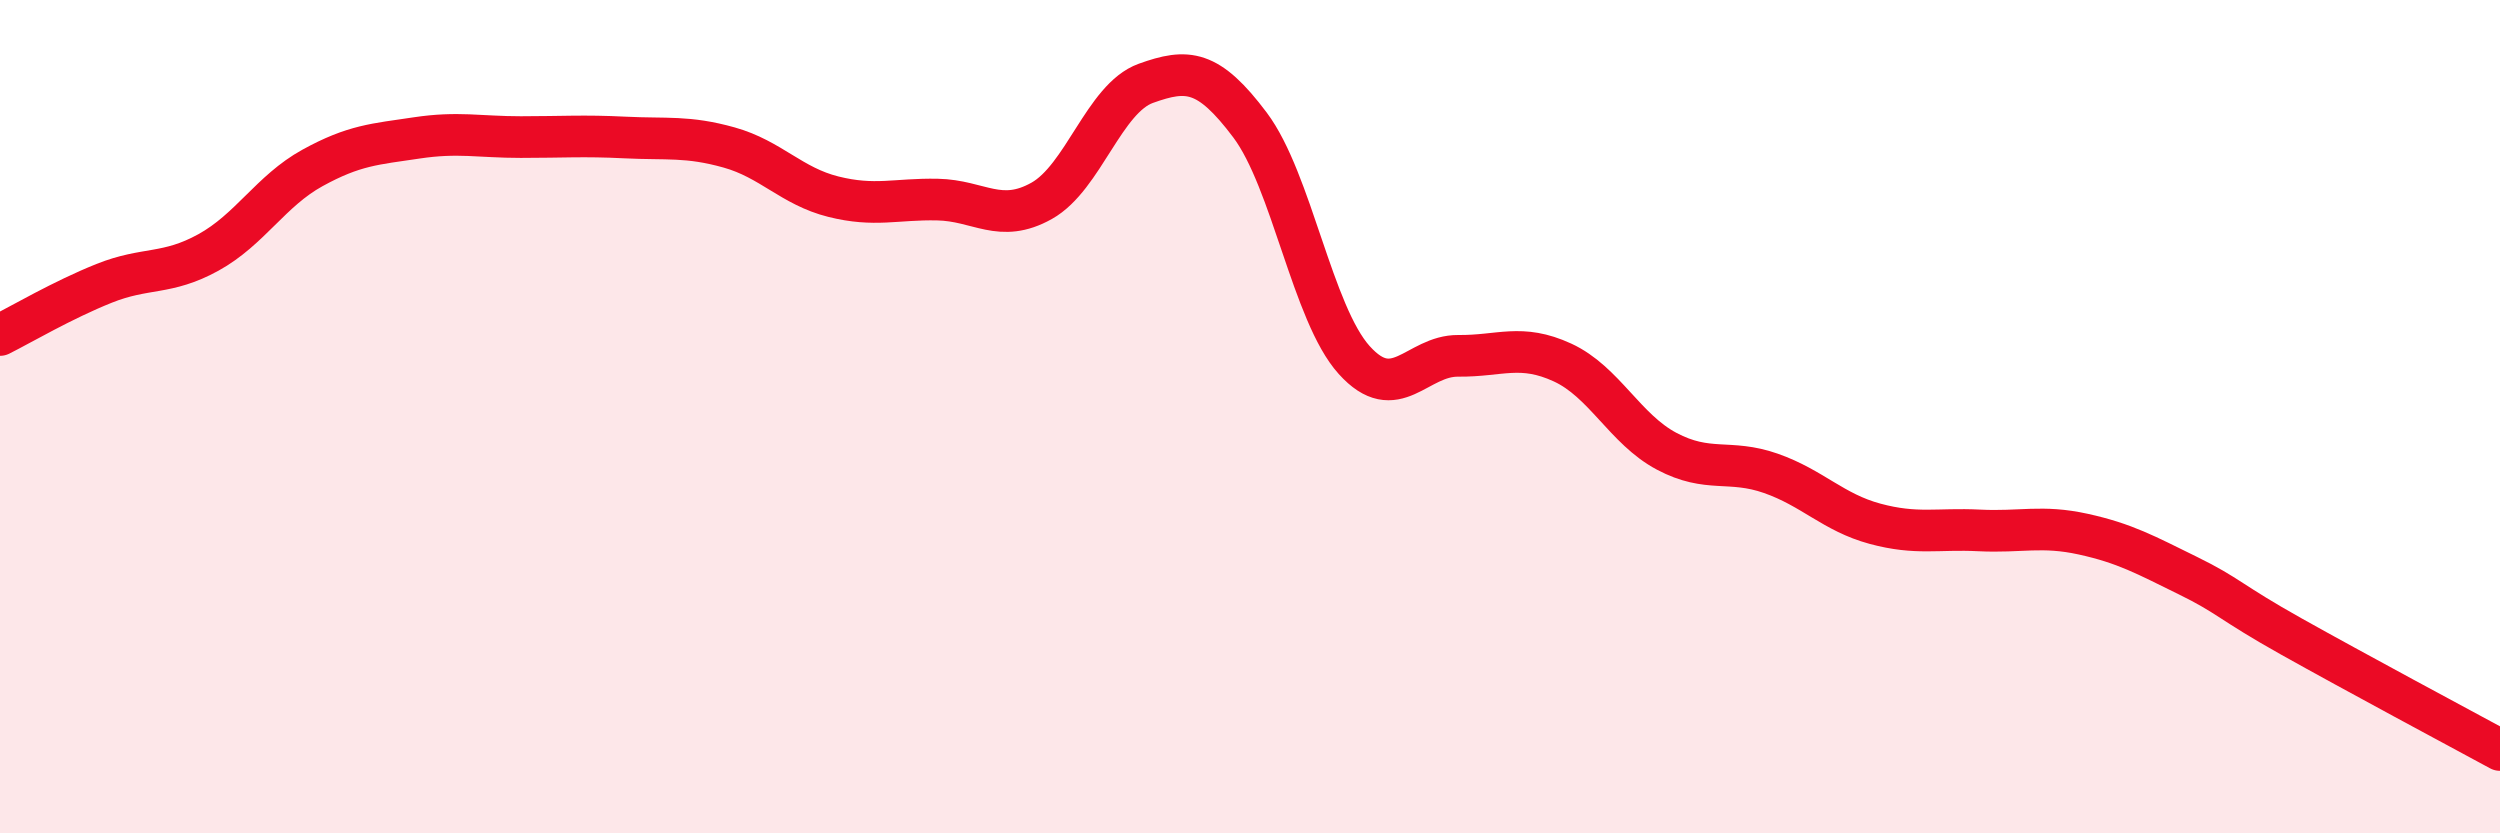
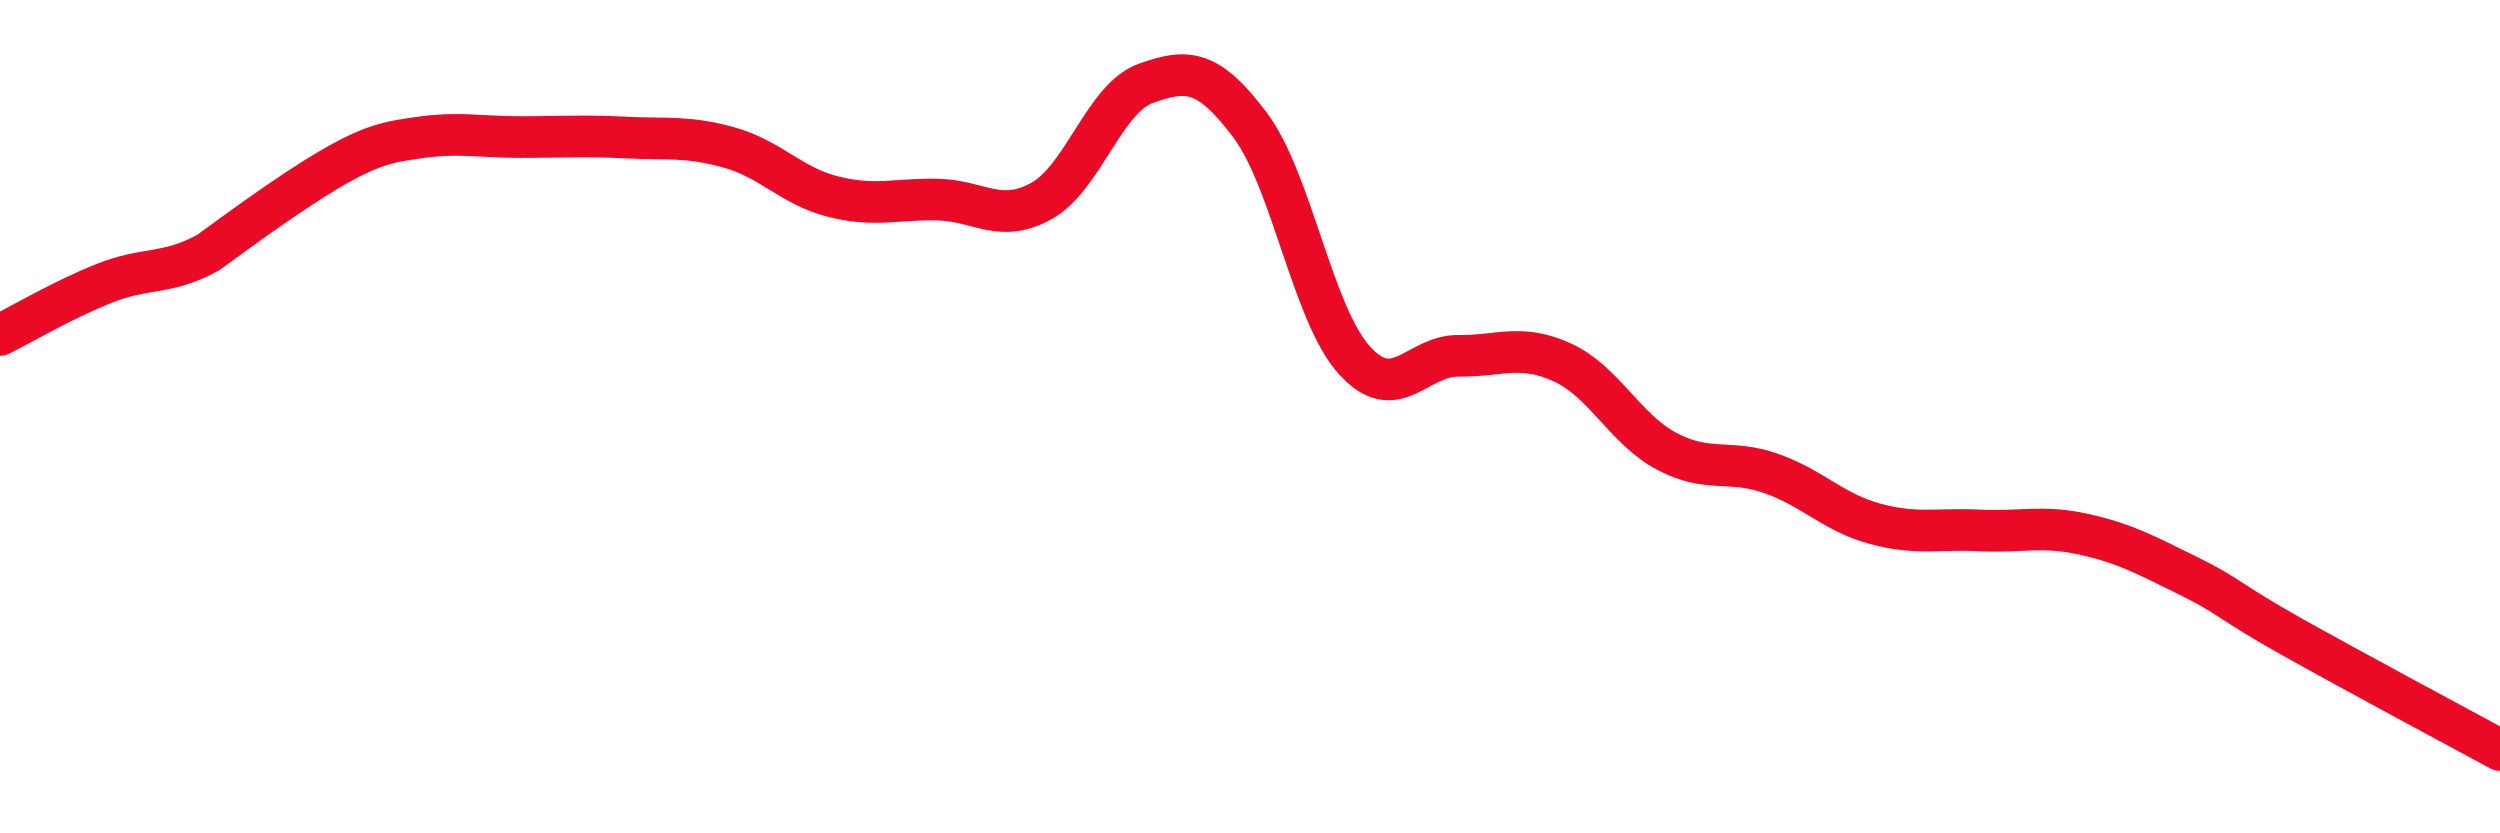
<svg xmlns="http://www.w3.org/2000/svg" width="60" height="20" viewBox="0 0 60 20">
-   <path d="M 0,8.04 C 0.5,7.79 1.5,7.2 2.5,6.8 C 3.5,6.4 4,6.61 5,6.06 C 6,5.51 6.5,4.58 7.5,4.03 C 8.5,3.48 9,3.46 10,3.31 C 11,3.16 11.5,3.29 12.5,3.29 C 13.5,3.29 14,3.25 15,3.3 C 16,3.35 16.5,3.26 17.5,3.54 C 18.5,3.82 19,4.47 20,4.72 C 21,4.97 21.5,4.77 22.5,4.79 C 23.5,4.81 24,5.38 25,4.82 C 26,4.26 26.5,2.36 27.5,2 C 28.5,1.64 29,1.67 30,3 C 31,4.33 31.5,7.53 32.5,8.64 C 33.5,9.75 34,8.53 35,8.54 C 36,8.55 36.5,8.24 37.5,8.7 C 38.5,9.16 39,10.3 40,10.83 C 41,11.36 41.5,11.01 42.5,11.36 C 43.5,11.71 44,12.3 45,12.57 C 46,12.84 46.5,12.68 47.5,12.73 C 48.5,12.78 49,12.6 50,12.82 C 51,13.04 51.5,13.32 52.5,13.81 C 53.5,14.3 53.5,14.44 55,15.28 C 56.5,16.12 59,17.46 60,18L60 20L0 20Z" fill="#EB0A25" opacity="0.1" stroke-linecap="round" stroke-linejoin="round" />
-   <path d="M 0,8.04 C 0.5,7.79 1.5,7.2 2.5,6.8 C 3.5,6.4 4,6.61 5,6.06 C 6,5.51 6.5,4.58 7.5,4.03 C 8.5,3.48 9,3.46 10,3.31 C 11,3.16 11.5,3.29 12.5,3.29 C 13.5,3.29 14,3.25 15,3.3 C 16,3.35 16.5,3.26 17.5,3.54 C 18.5,3.82 19,4.47 20,4.72 C 21,4.97 21.5,4.77 22.5,4.79 C 23.5,4.81 24,5.38 25,4.82 C 26,4.26 26.5,2.36 27.5,2 C 28.5,1.64 29,1.67 30,3 C 31,4.33 31.5,7.53 32.5,8.64 C 33.5,9.75 34,8.53 35,8.54 C 36,8.55 36.5,8.24 37.5,8.7 C 38.5,9.16 39,10.3 40,10.83 C 41,11.36 41.5,11.01 42.5,11.36 C 43.5,11.71 44,12.3 45,12.57 C 46,12.84 46.5,12.68 47.5,12.73 C 48.5,12.78 49,12.6 50,12.82 C 51,13.04 51.5,13.32 52.5,13.81 C 53.5,14.3 53.5,14.44 55,15.28 C 56.5,16.12 59,17.46 60,18" stroke="#EB0A25" stroke-width="1" fill="none" stroke-linecap="round" stroke-linejoin="round" />
+   <path d="M 0,8.04 C 0.5,7.79 1.5,7.2 2.5,6.8 C 3.5,6.4 4,6.61 5,6.06 C 8.5,3.48 9,3.46 10,3.31 C 11,3.16 11.5,3.29 12.5,3.29 C 13.5,3.29 14,3.25 15,3.3 C 16,3.35 16.5,3.26 17.5,3.54 C 18.5,3.82 19,4.47 20,4.72 C 21,4.97 21.5,4.77 22.5,4.79 C 23.5,4.81 24,5.38 25,4.82 C 26,4.26 26.5,2.36 27.5,2 C 28.5,1.64 29,1.67 30,3 C 31,4.33 31.5,7.53 32.5,8.64 C 33.5,9.75 34,8.53 35,8.54 C 36,8.55 36.5,8.24 37.5,8.7 C 38.5,9.16 39,10.3 40,10.83 C 41,11.36 41.5,11.01 42.5,11.36 C 43.5,11.71 44,12.3 45,12.57 C 46,12.84 46.5,12.68 47.5,12.73 C 48.5,12.78 49,12.6 50,12.82 C 51,13.04 51.5,13.32 52.5,13.81 C 53.5,14.3 53.5,14.44 55,15.28 C 56.5,16.12 59,17.46 60,18" stroke="#EB0A25" stroke-width="1" fill="none" stroke-linecap="round" stroke-linejoin="round" />
</svg>